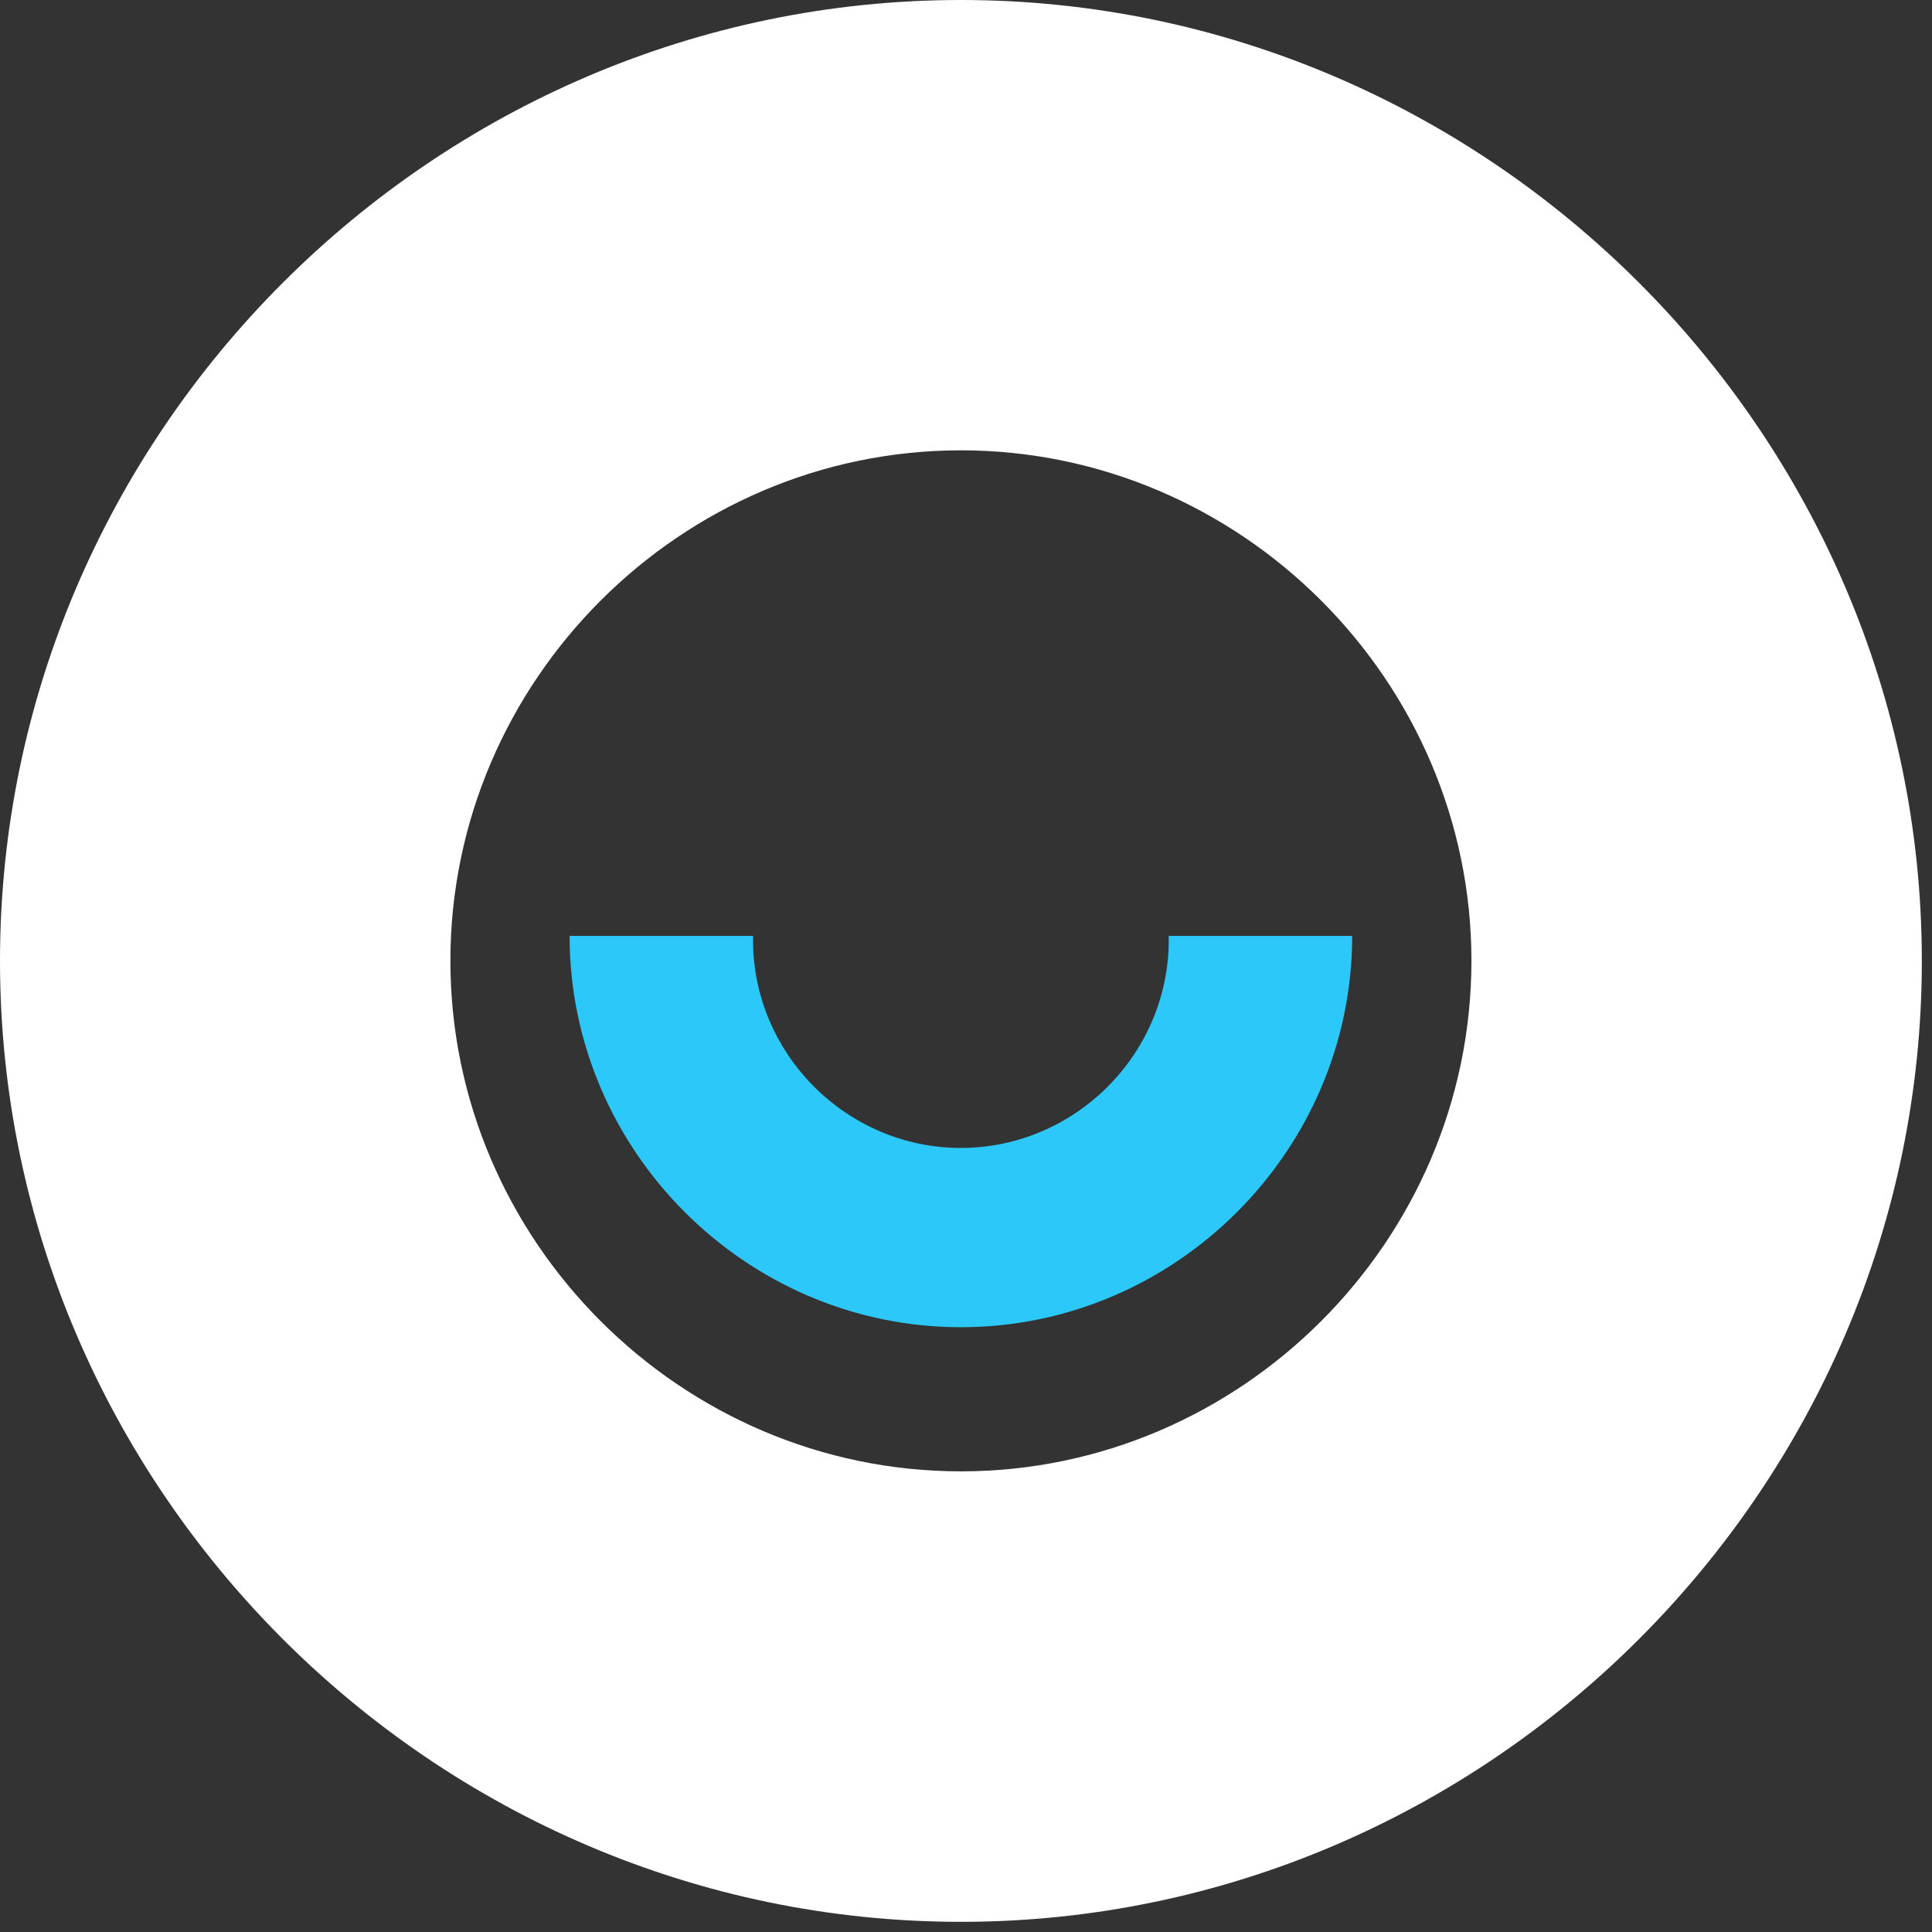
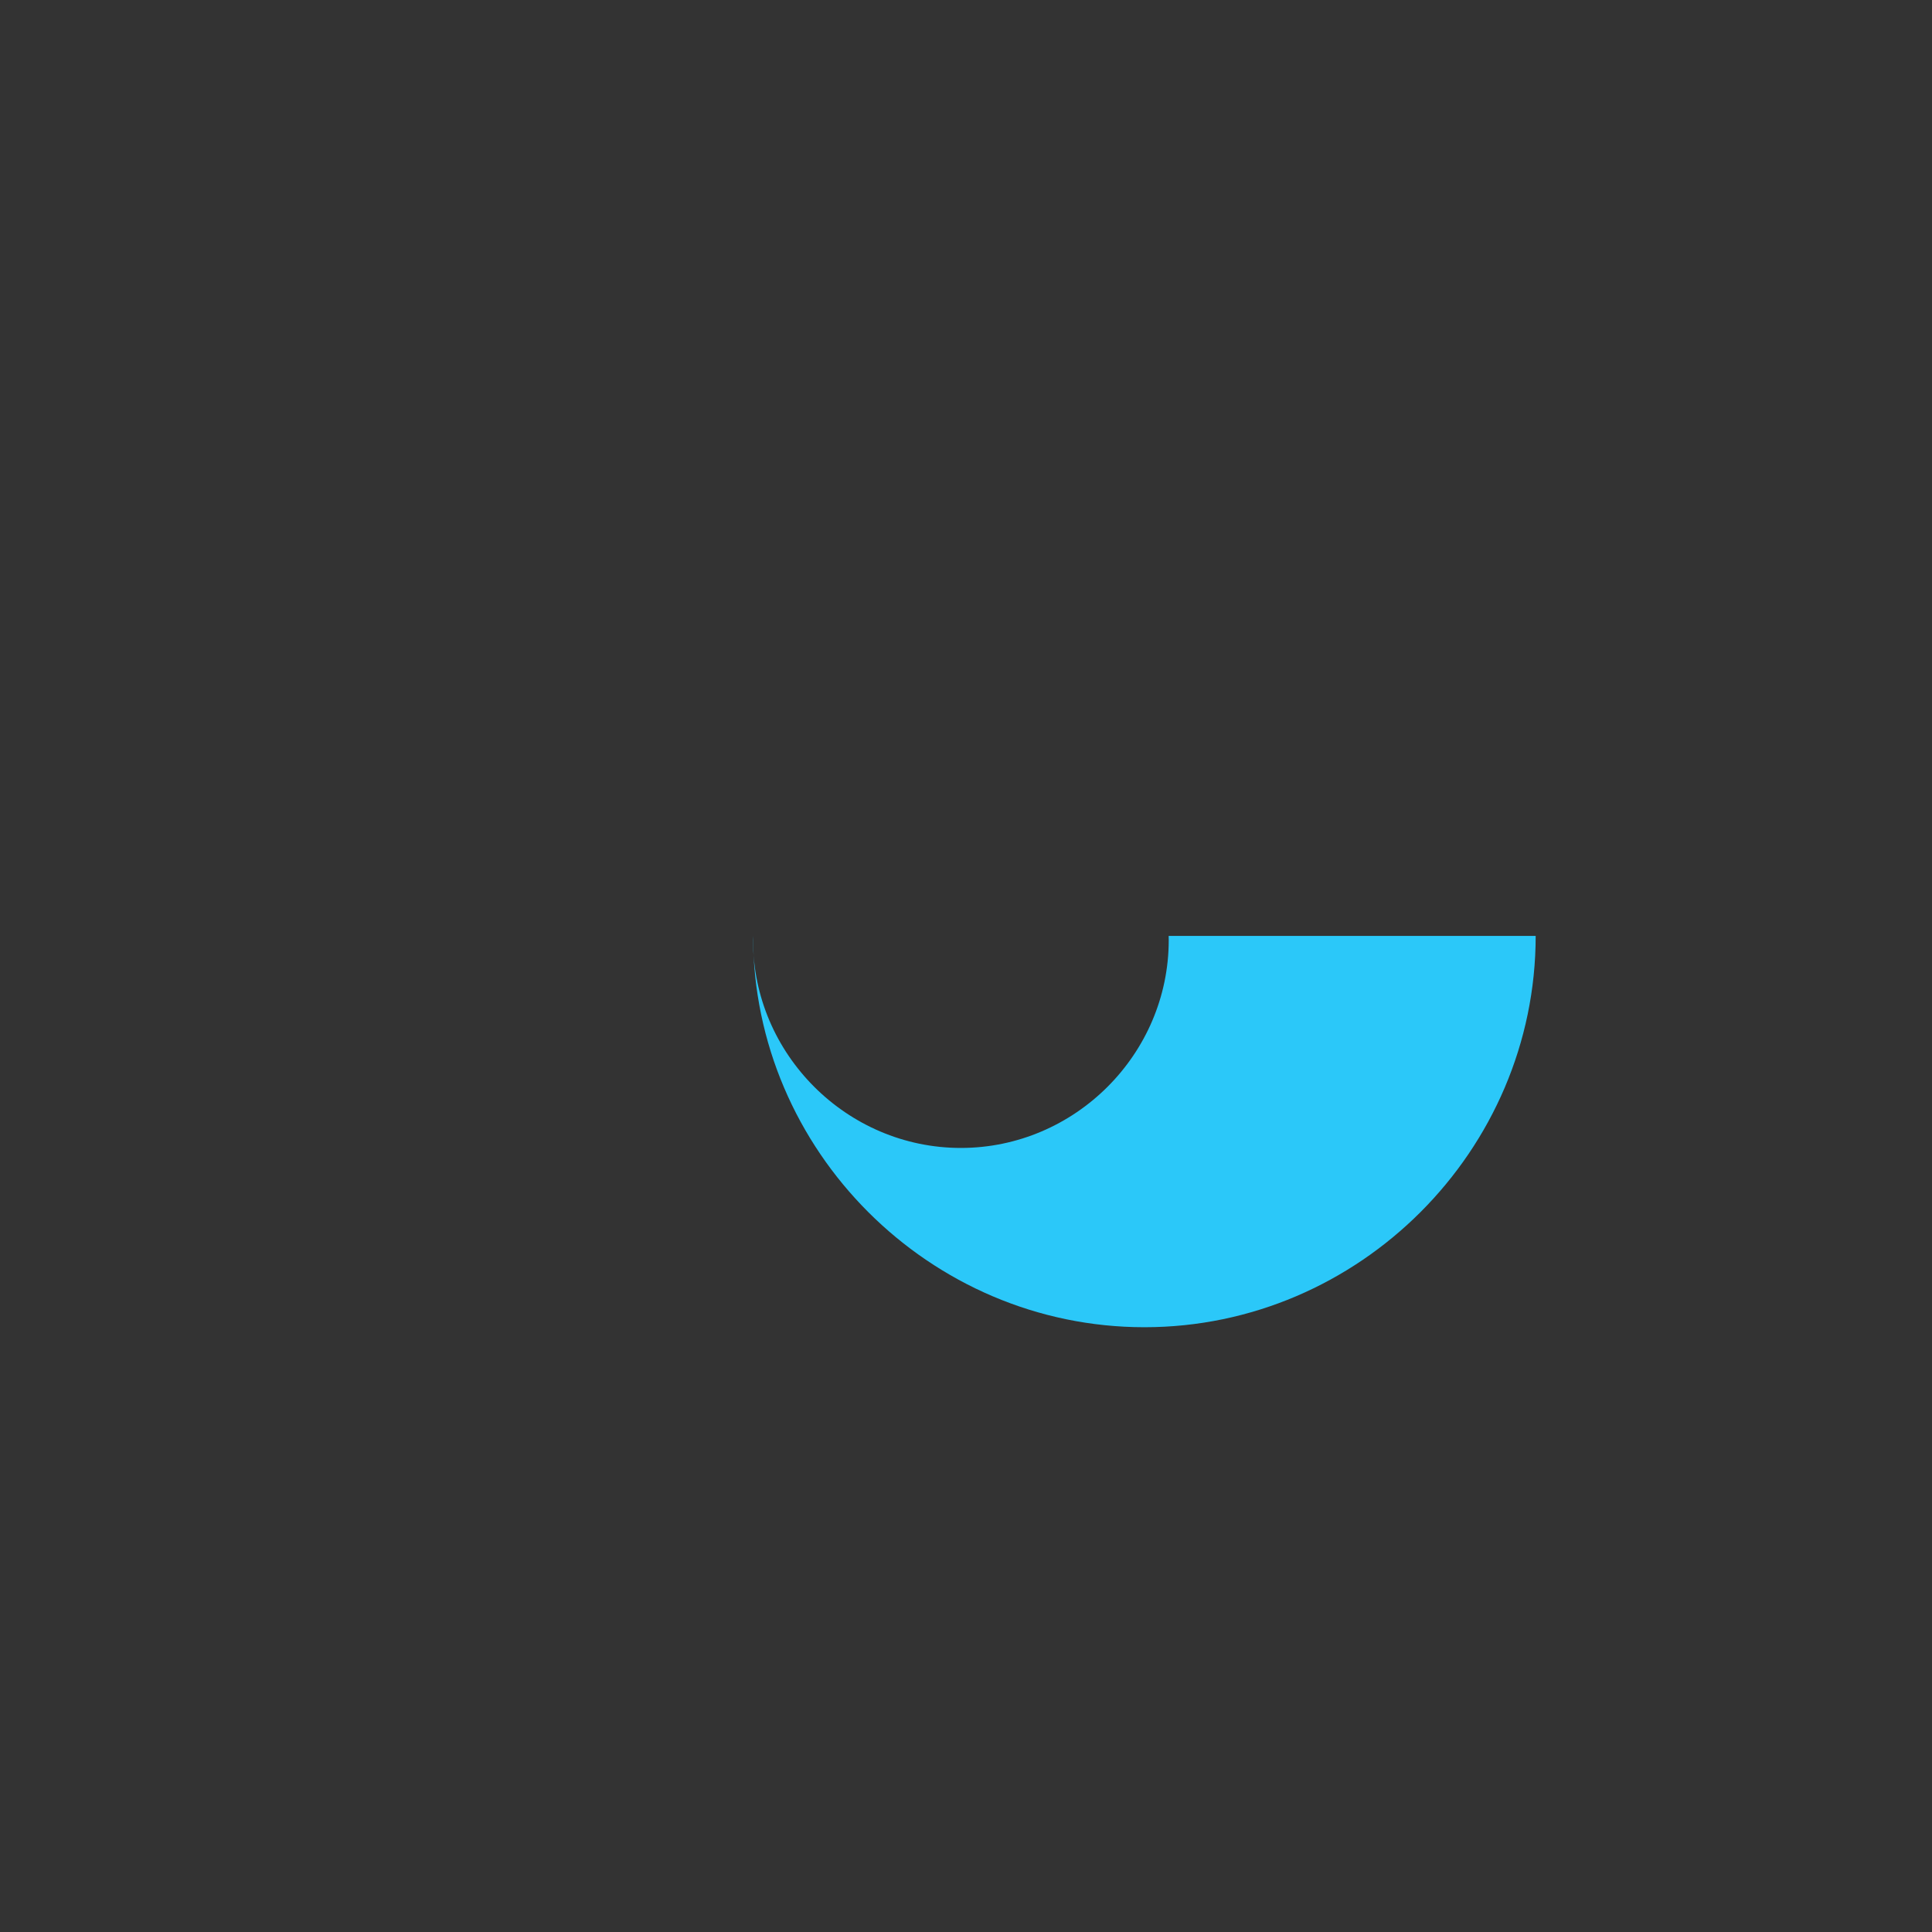
<svg xmlns="http://www.w3.org/2000/svg" width="100%" height="100%" viewBox="0 0 103 103" version="1.1" xml:space="preserve" style="fill-rule:evenodd;clip-rule:evenodd;stroke-linejoin:round;stroke-miterlimit:2;">
  <rect x="0" y="0" width="103" height="103" fill="#333333" stroke="none" />
  <g>
-     <path id="Path_11" d="M51.229,24.008c14.929,0 27.217,12.288 27.217,27.217c-0,14.929 -12.288,27.217 -27.217,27.217c-14.929,-0 -27.217,-12.288 -27.217,-27.217c0,-14.929 12.288,-27.217 27.217,-27.217m0,-24.008c-28.104,-0 -51.229,23.125 -51.229,51.229c0,28.104 23.125,51.229 51.229,51.229c28.104,0 51.229,-23.125 51.229,-51.229c0,-28.104 -23.125,-51.229 -51.229,-51.229Z" style="fill:#fff;fill-rule:nonzero;" />
-     <path id="Path_12" d="M62.304,49.896c0.004,0.075 0.004,0.15 0.004,0.225c0,6.079 -5.004,11.079 -11.083,11.079c-6.075,0 -11.079,-5 -11.079,-11.079c-0,-0.075 -0,-0.15 0.004,-0.225l-9.783,-0c-0,11.446 9.416,20.862 20.862,20.862c11.442,0 20.859,-9.416 20.859,-20.862l-9.784,-0Z" style="fill:#2bc8f9;fill-rule:nonzero;" />
+     <path id="Path_12" d="M62.304,49.896c0.004,0.075 0.004,0.15 0.004,0.225c0,6.079 -5.004,11.079 -11.083,11.079c-6.075,0 -11.079,-5 -11.079,-11.079c-0,-0.075 -0,-0.15 0.004,-0.225c-0,11.446 9.416,20.862 20.862,20.862c11.442,0 20.859,-9.416 20.859,-20.862l-9.784,-0Z" style="fill:#2bc8f9;fill-rule:nonzero;" />
  </g>
</svg>